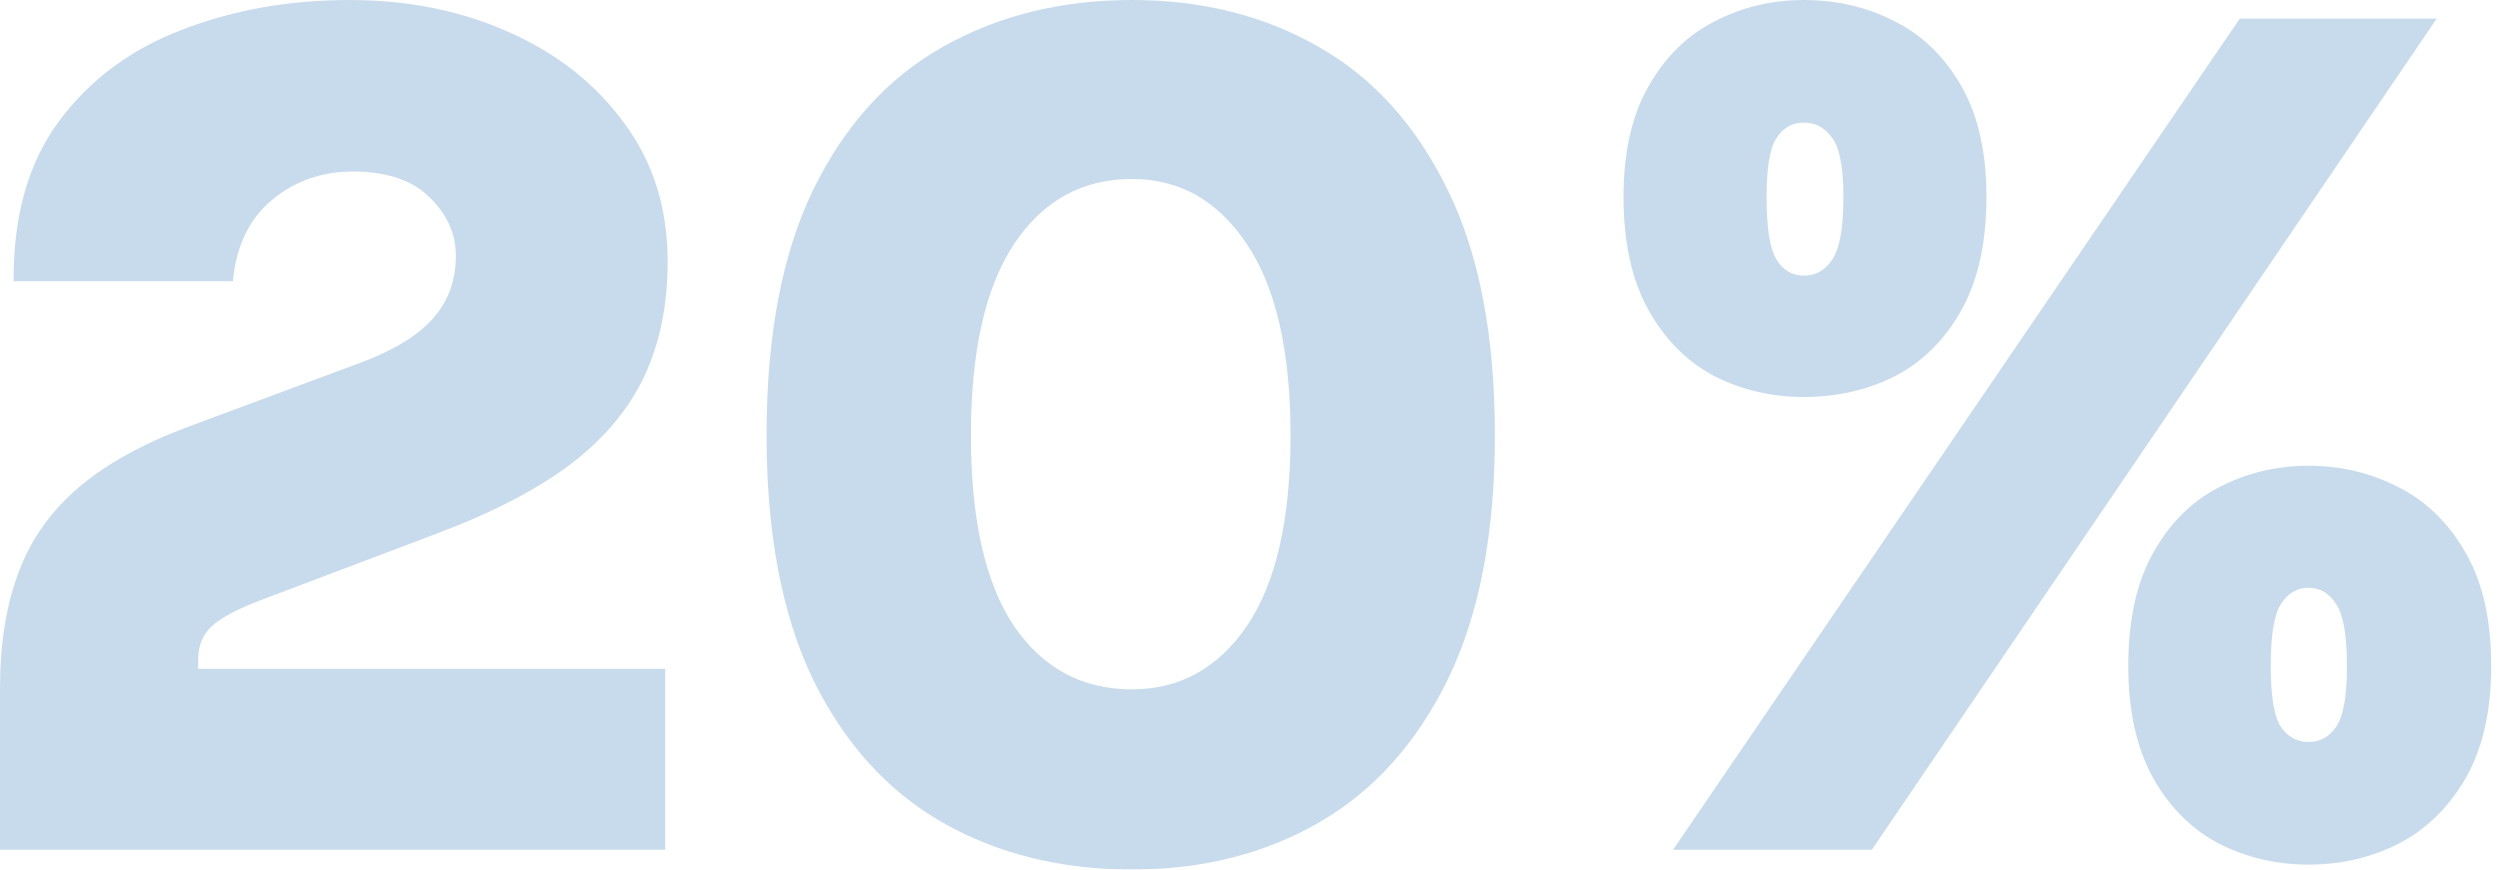
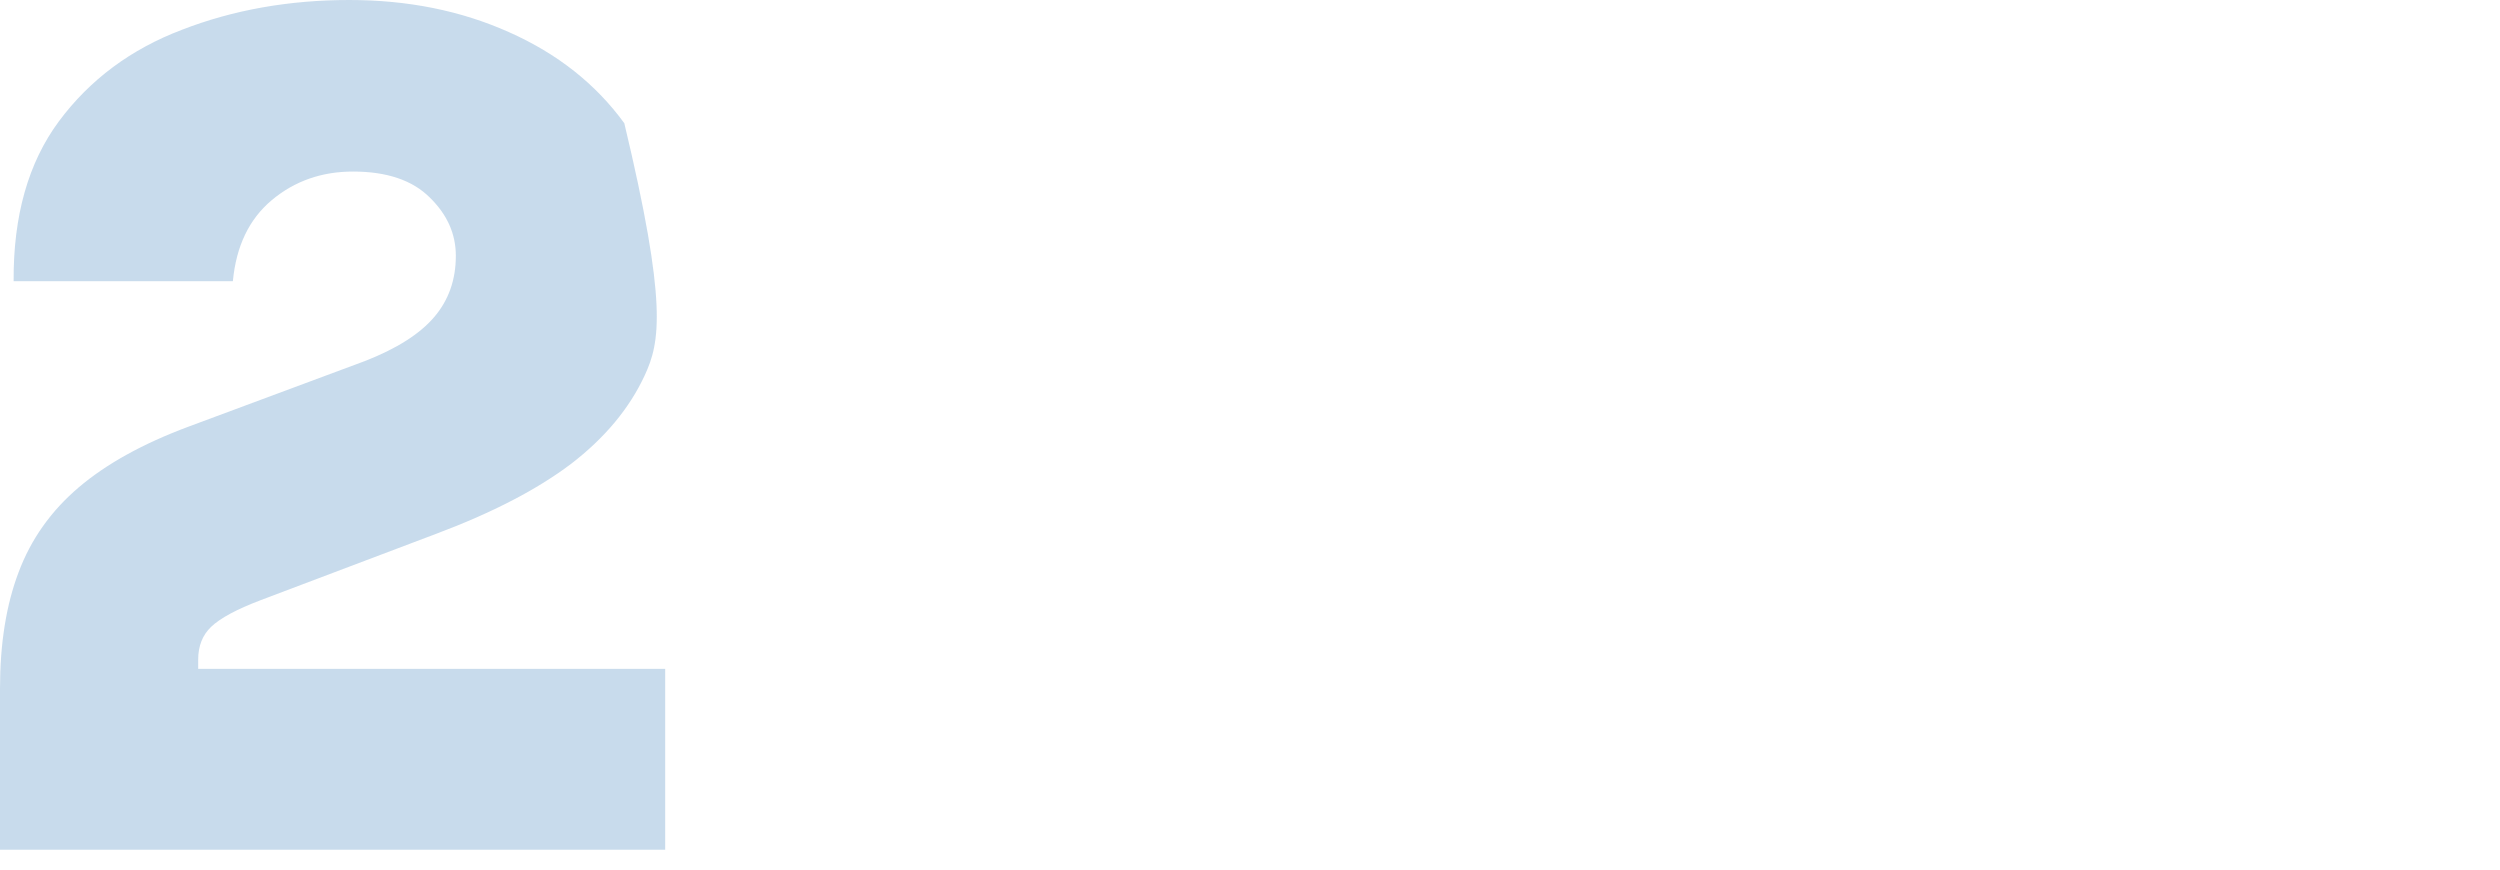
<svg xmlns="http://www.w3.org/2000/svg" width="138" height="48" viewBox="0 0 138 48" fill="none">
  <g opacity="0.25">
-     <path d="M0 46.906V38.017C0 35.533 0.342 33.39 1.026 31.59C1.709 29.766 2.815 28.205 4.342 26.906C5.869 25.607 7.886 24.49 10.393 23.556L20.137 19.932C21.892 19.248 23.168 18.439 23.966 17.504C24.764 16.57 25.162 15.442 25.162 14.12C25.162 12.912 24.684 11.841 23.727 10.906C22.769 9.949 21.356 9.47 19.487 9.47C17.755 9.47 16.262 9.994 15.008 11.043C13.755 12.091 13.037 13.584 12.855 15.521H0.752C0.729 11.92 1.561 8.98 3.248 6.701C4.957 4.399 7.225 2.712 10.051 1.641C12.877 0.547 15.954 0 19.282 0C22.518 0 25.459 0.593 28.103 1.778C30.769 2.963 32.889 4.638 34.462 6.803C36.057 8.946 36.855 11.499 36.855 14.461C36.855 16.809 36.433 18.895 35.59 20.718C34.746 22.541 33.39 24.171 31.521 25.607C29.652 27.02 27.168 28.308 24.068 29.47L14.393 33.128C13.071 33.63 12.159 34.12 11.658 34.598C11.18 35.054 10.94 35.658 10.94 36.41V36.923H36.718V46.906H0Z" fill="#2470B3" />
-     <path d="M62.484 48C58.564 48 55.077 47.134 52.023 45.402C48.992 43.669 46.61 41.037 44.878 37.504C43.168 33.949 42.314 29.459 42.314 24.034C42.314 18.541 43.168 14.028 44.878 10.496C46.61 6.94 48.992 4.308 52.023 2.598C55.077 0.866 58.564 0 62.484 0C66.359 0 69.801 0.866 72.809 2.598C75.818 4.308 78.188 6.94 79.92 10.496C81.653 14.028 82.519 18.541 82.519 24.034C82.519 29.459 81.653 33.949 79.92 37.504C78.188 41.037 75.818 43.669 72.809 45.402C69.801 47.134 66.359 48 62.484 48ZM62.484 38.051C65.128 38.051 67.248 36.877 68.844 34.53C70.439 32.16 71.237 28.661 71.237 24.034C71.237 19.407 70.439 15.897 68.844 13.504C67.248 11.088 65.128 9.88 62.484 9.88C59.727 9.88 57.55 11.088 55.955 13.504C54.382 15.897 53.596 19.407 53.596 24.034C53.596 28.661 54.382 32.16 55.955 34.53C57.55 36.877 59.727 38.051 62.484 38.051Z" fill="#2470B3" />
-     <path d="M92.353 46.906L123.635 1.026H134.507L103.327 46.906H92.353ZM127.43 47.727C125.652 47.727 124 47.339 122.473 46.564C120.968 45.766 119.76 44.558 118.849 42.94C117.937 41.299 117.481 39.236 117.481 36.752C117.481 34.222 117.937 32.148 118.849 30.53C119.76 28.889 120.968 27.681 122.473 26.906C124 26.108 125.652 25.709 127.43 25.709C129.231 25.709 130.894 26.108 132.421 26.906C133.949 27.681 135.179 28.889 136.114 30.53C137.048 32.148 137.515 34.222 137.515 36.752C137.515 39.236 137.048 41.299 136.114 42.94C135.179 44.558 133.949 45.766 132.421 46.564C130.894 47.339 129.231 47.727 127.43 47.727ZM127.43 40.957C128.068 40.957 128.581 40.672 128.968 40.103C129.356 39.533 129.55 38.416 129.55 36.752C129.55 35.088 129.356 33.96 128.968 33.367C128.581 32.752 128.068 32.444 127.43 32.444C126.792 32.444 126.279 32.752 125.892 33.367C125.527 33.96 125.345 35.088 125.345 36.752C125.345 38.416 125.527 39.533 125.892 40.103C126.279 40.672 126.792 40.957 127.43 40.957ZM99.567 21.915C97.789 21.915 96.137 21.527 94.609 20.752C93.105 19.954 91.897 18.735 90.986 17.094C90.074 15.453 89.618 13.379 89.618 10.872C89.618 8.41 90.074 6.382 90.986 4.786C91.897 3.168 93.105 1.972 94.609 1.197C96.137 0.399 97.789 0 99.567 0C101.413 0 103.1 0.399 104.627 1.197C106.154 1.972 107.373 3.168 108.285 4.786C109.196 6.382 109.652 8.41 109.652 10.872C109.652 13.379 109.196 15.453 108.285 17.094C107.373 18.735 106.154 19.954 104.627 20.752C103.1 21.527 101.413 21.915 99.567 21.915ZM99.567 15.214C100.228 15.214 100.752 14.917 101.139 14.325C101.55 13.732 101.755 12.581 101.755 10.872C101.755 9.254 101.55 8.171 101.139 7.624C100.752 7.054 100.228 6.769 99.567 6.769C98.929 6.769 98.427 7.054 98.062 7.624C97.698 8.171 97.516 9.254 97.516 10.872C97.516 12.581 97.698 13.732 98.062 14.325C98.427 14.917 98.929 15.214 99.567 15.214Z" fill="#2470B3" />
+     <path d="M0 46.906V38.017C0 35.533 0.342 33.39 1.026 31.59C1.709 29.766 2.815 28.205 4.342 26.906C5.869 25.607 7.886 24.49 10.393 23.556L20.137 19.932C21.892 19.248 23.168 18.439 23.966 17.504C24.764 16.57 25.162 15.442 25.162 14.12C25.162 12.912 24.684 11.841 23.727 10.906C22.769 9.949 21.356 9.47 19.487 9.47C17.755 9.47 16.262 9.994 15.008 11.043C13.755 12.091 13.037 13.584 12.855 15.521H0.752C0.729 11.92 1.561 8.98 3.248 6.701C4.957 4.399 7.225 2.712 10.051 1.641C12.877 0.547 15.954 0 19.282 0C22.518 0 25.459 0.593 28.103 1.778C30.769 2.963 32.889 4.638 34.462 6.803C36.855 16.809 36.433 18.895 35.59 20.718C34.746 22.541 33.39 24.171 31.521 25.607C29.652 27.02 27.168 28.308 24.068 29.47L14.393 33.128C13.071 33.63 12.159 34.12 11.658 34.598C11.18 35.054 10.94 35.658 10.94 36.41V36.923H36.718V46.906H0Z" fill="#2470B3" />
  </g>
</svg>